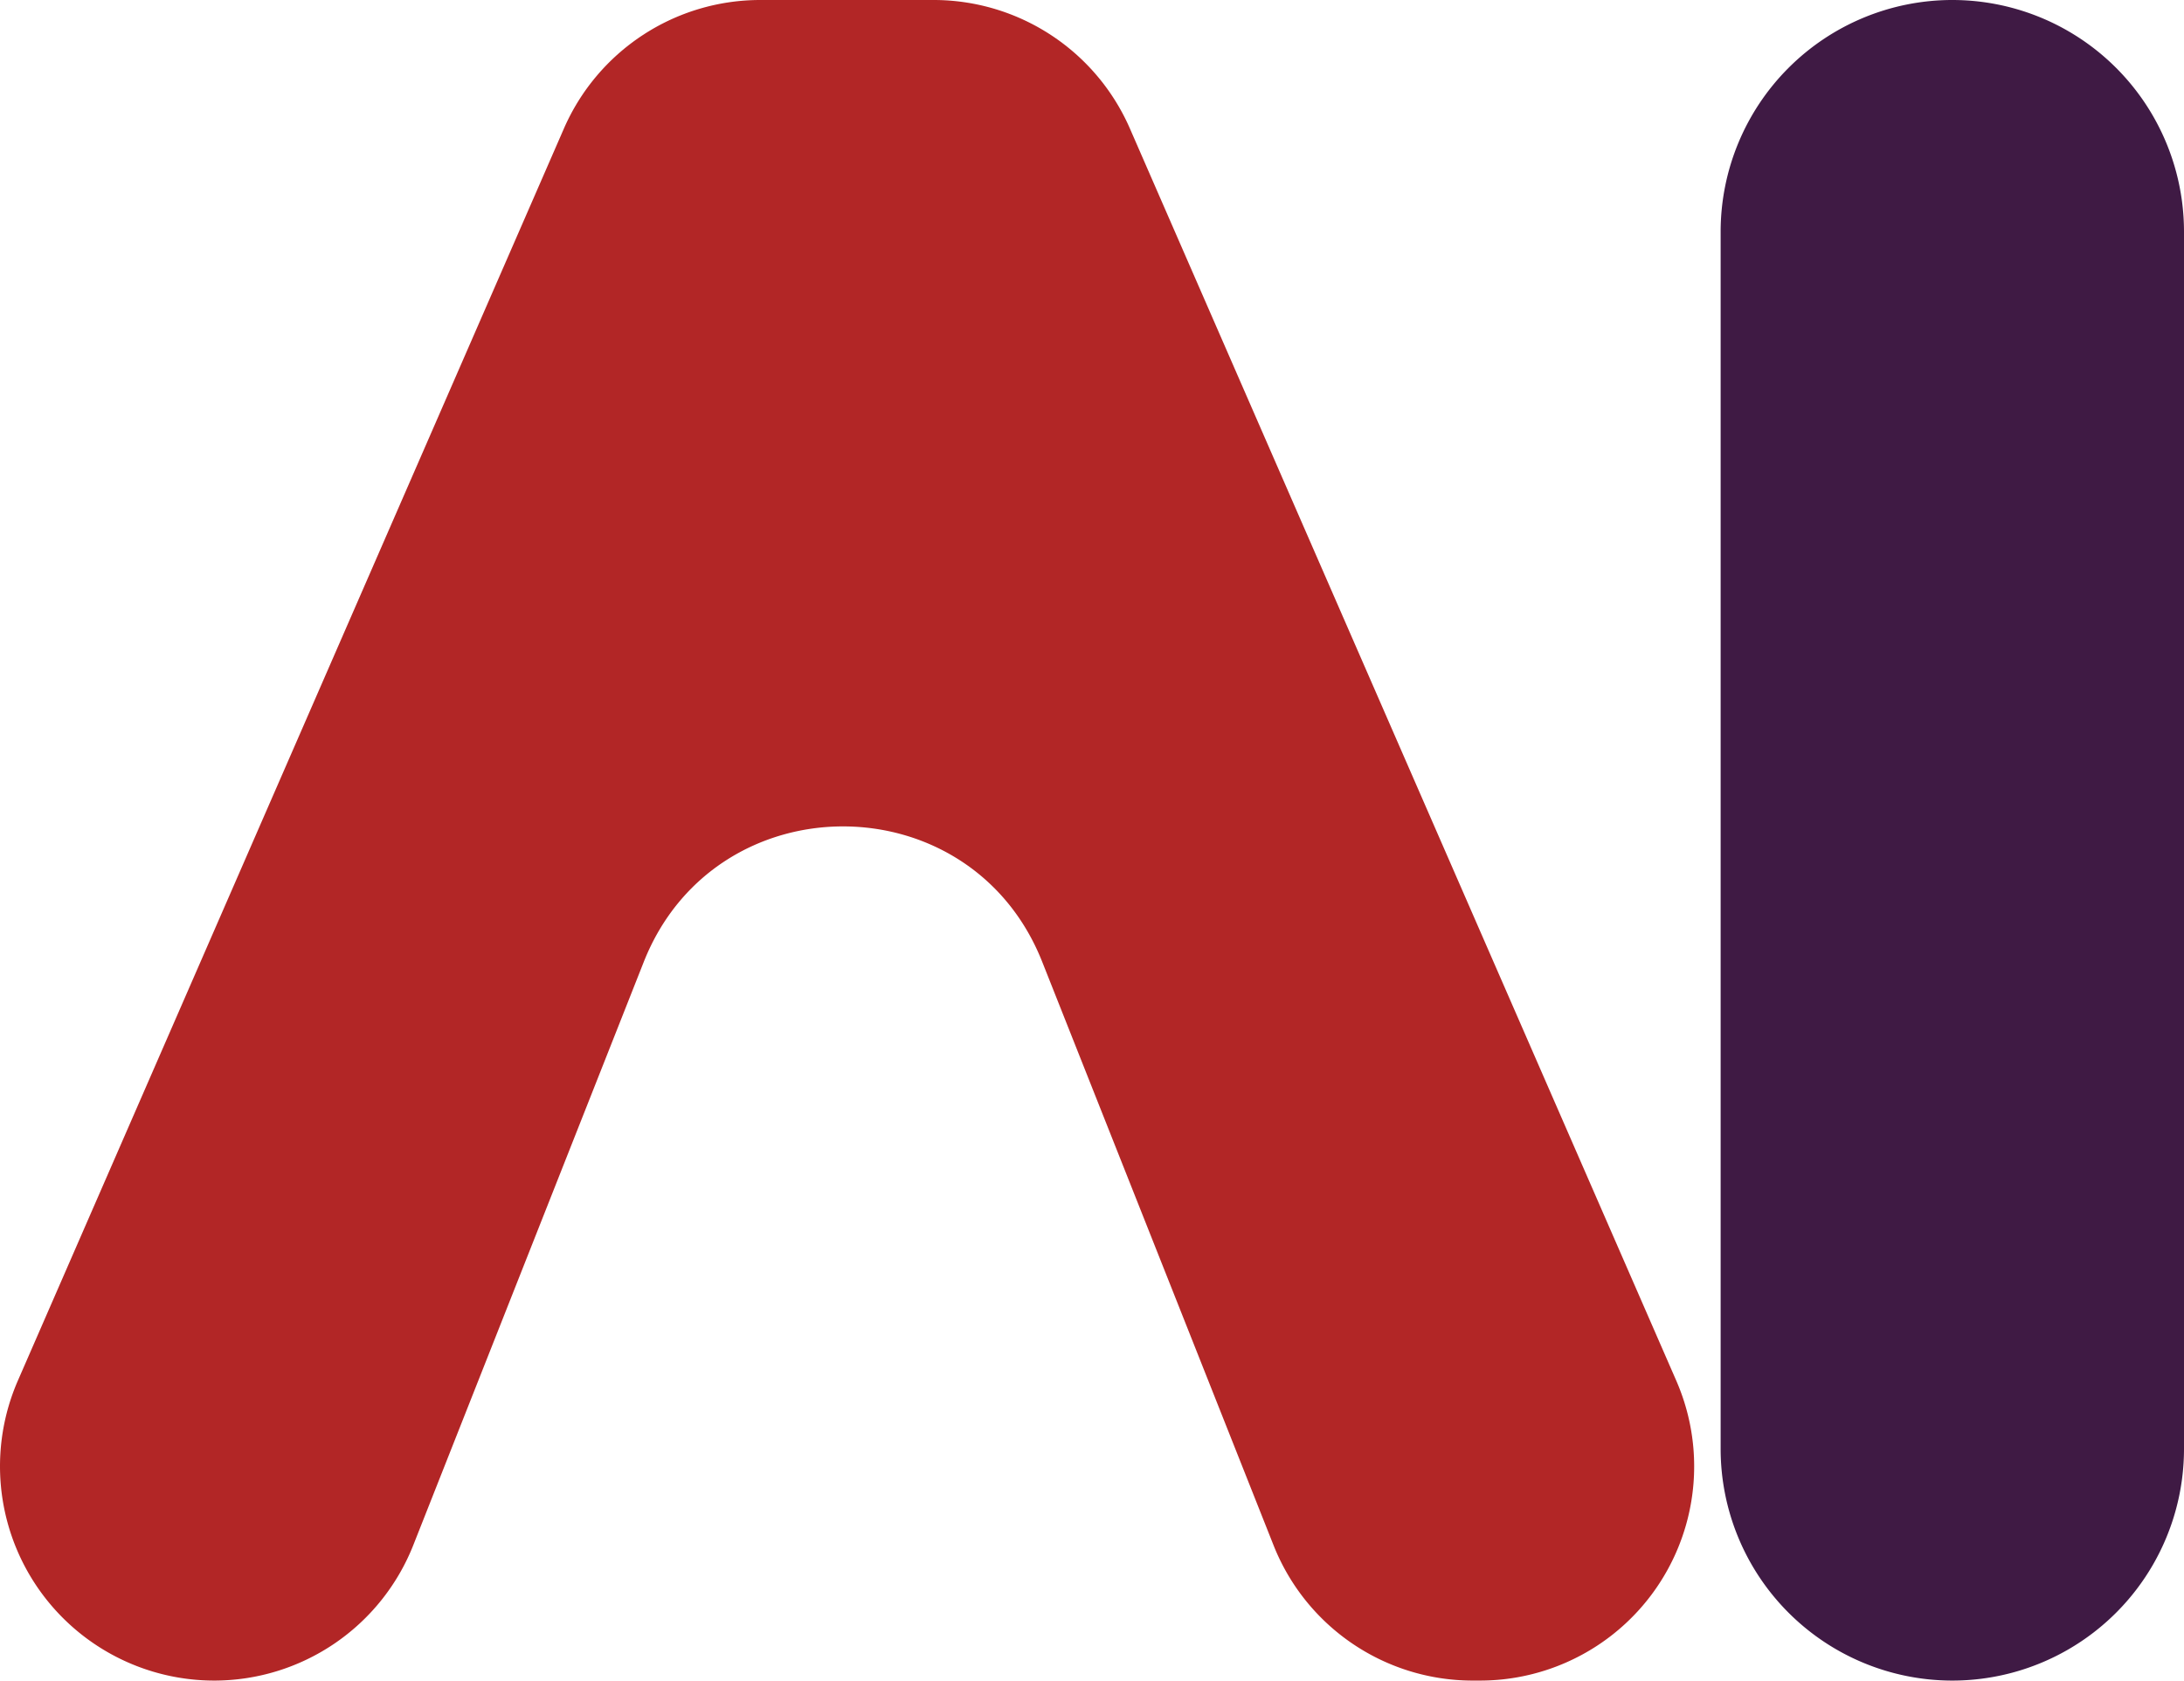
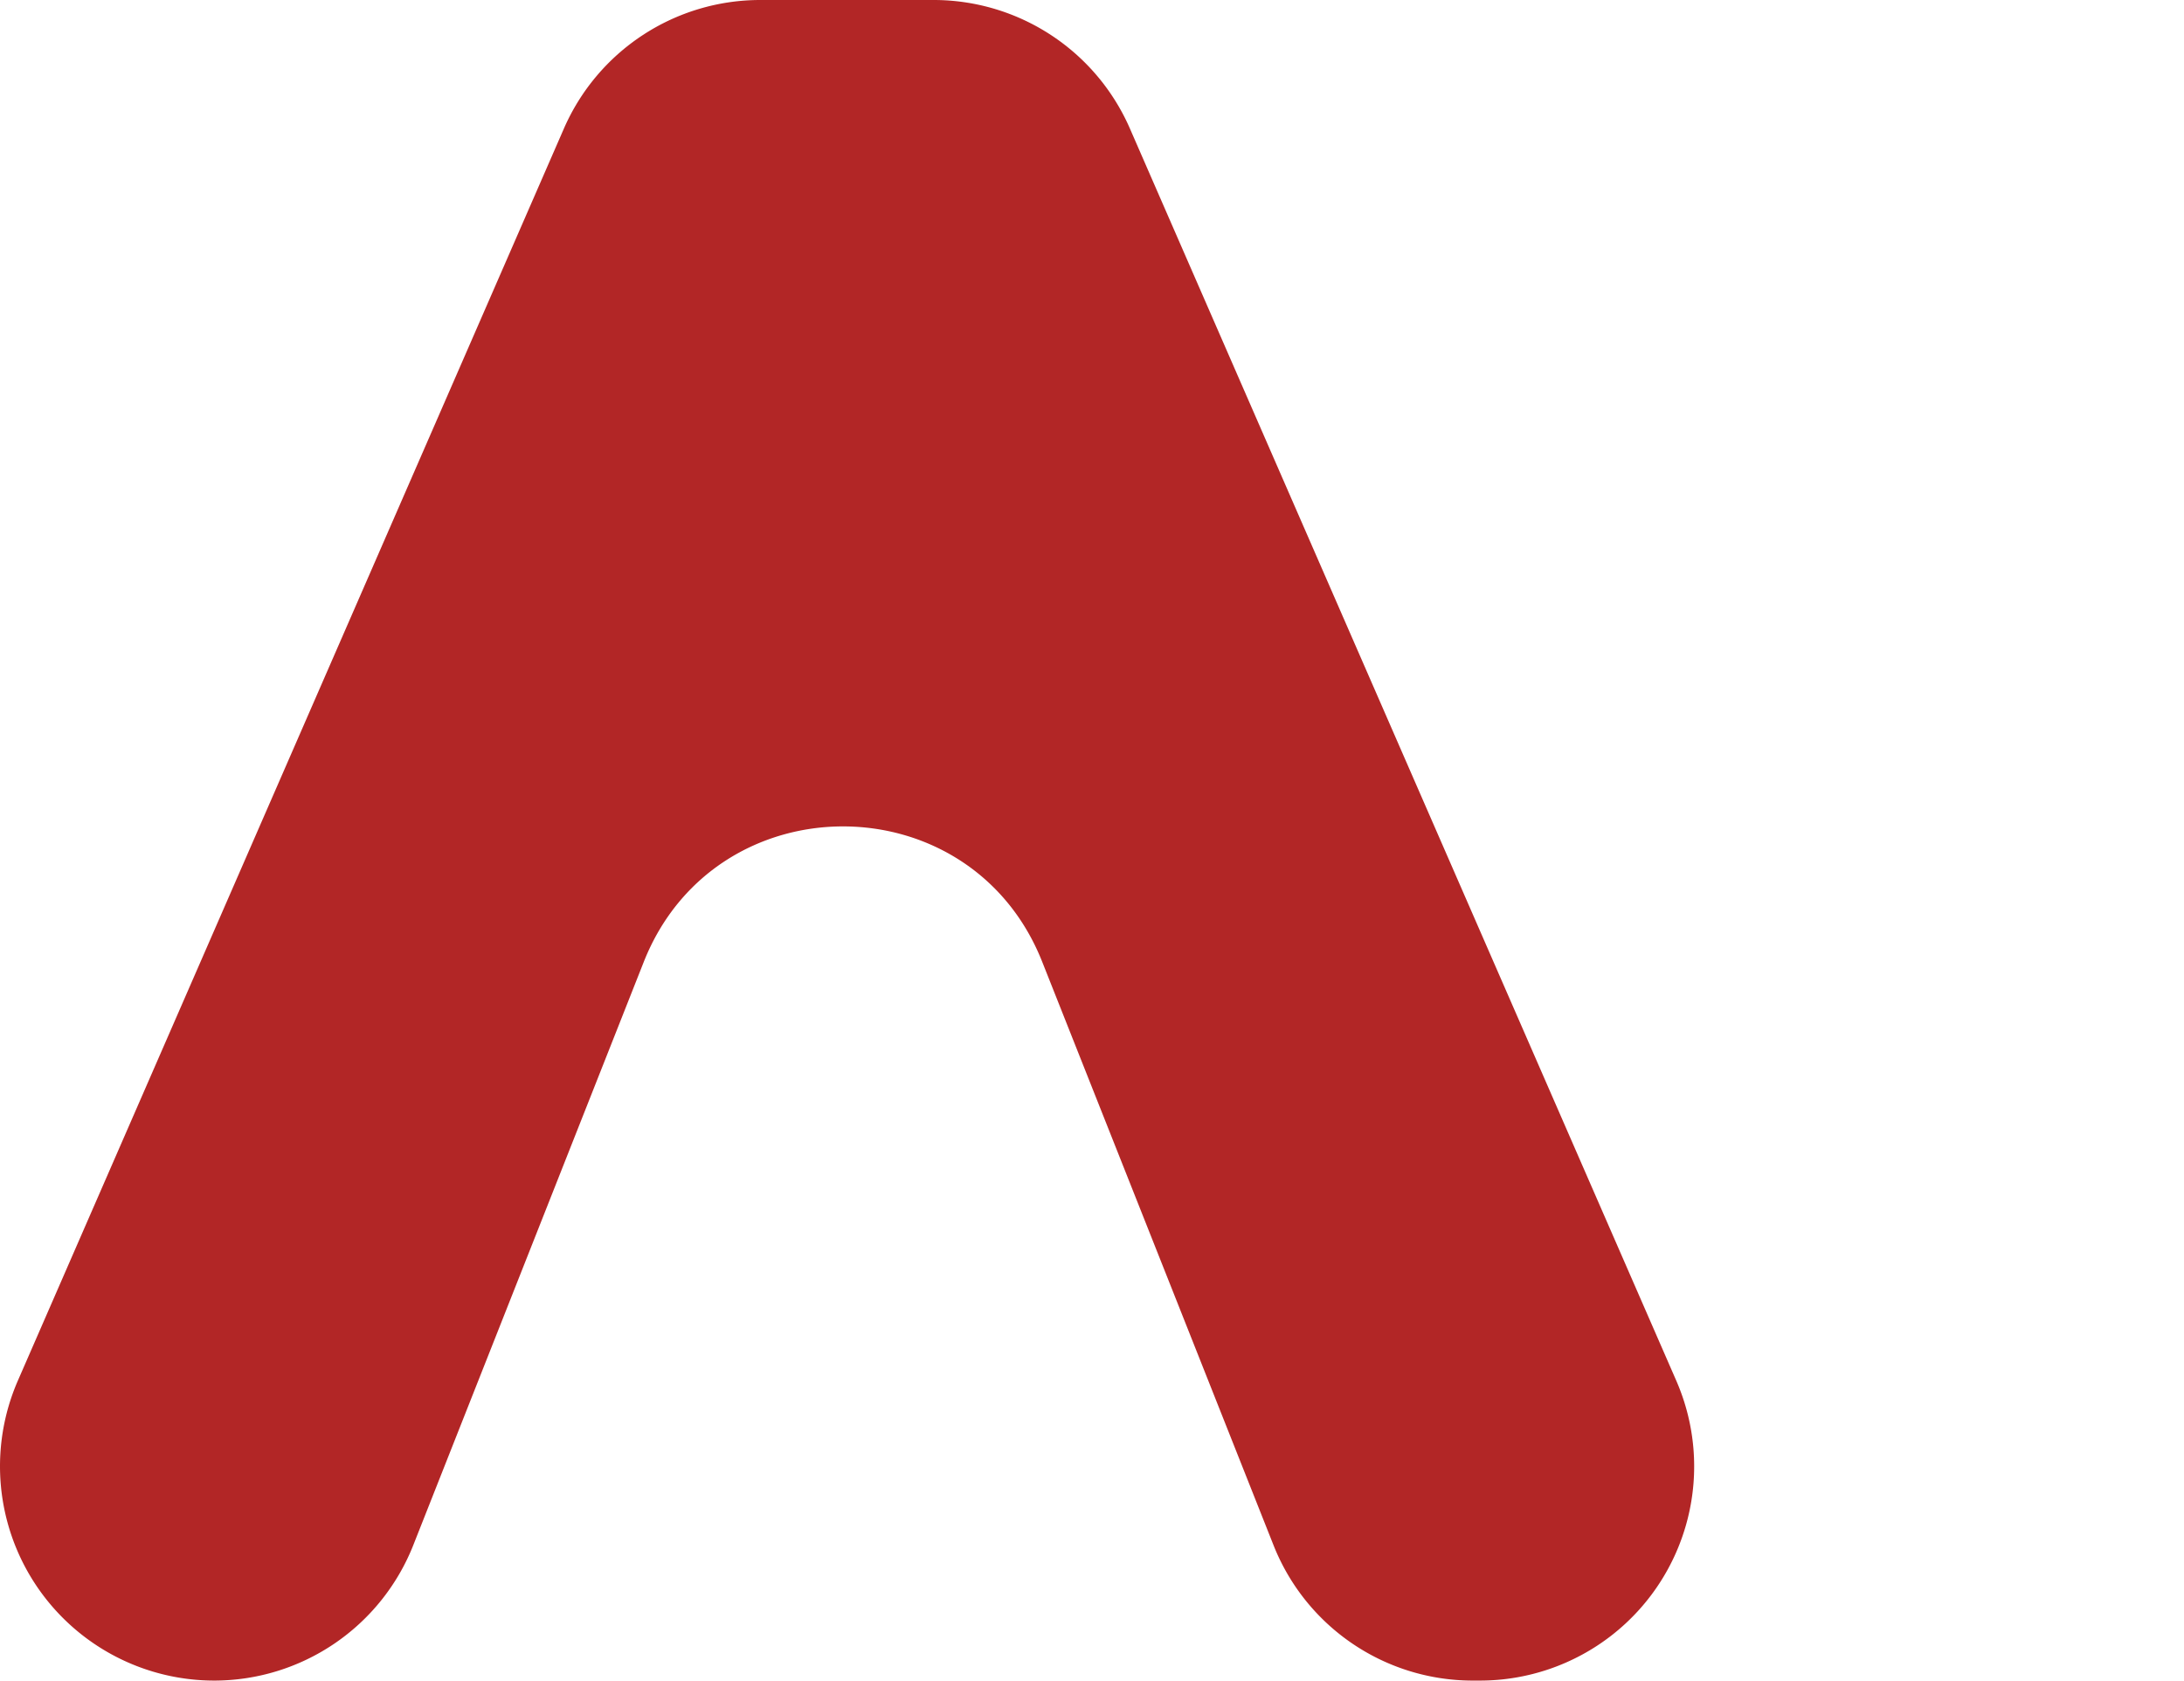
<svg xmlns="http://www.w3.org/2000/svg" viewBox="0 0 434.1 334">
  <defs>
    <style>.cls-1{fill:#b22626;}.cls-2{fill:#3f1a44;}</style>
  </defs>
  <g id="Слой_2" data-name="Слой 2">
    <g id="Слой_1-2" data-name="Слой 1">
      <path class="cls-1" d="M42.55,334h0a42.59,42.59,0,0,1-39-59.61L112.08,25.56A42.58,42.58,0,0,1,151.11,0h34.48a42.57,42.57,0,0,1,39,25.56L333.18,274.39a42.57,42.57,0,0,1-39,59.61h-1.46a42.58,42.58,0,0,1-39.58-26.88l-46-116c-14.24-35.87-65-35.83-79.19.07L82.16,307.05A42.58,42.58,0,0,1,42.55,334Z" />
-       <path class="cls-2" d="M342,287.94V46.06A46.07,46.07,0,0,1,388,0h0A46.06,46.06,0,0,1,434.1,46.06V287.94A46.06,46.06,0,0,1,388,334h0A46.07,46.07,0,0,1,342,287.94Z" />
    </g>
  </g>
</svg>